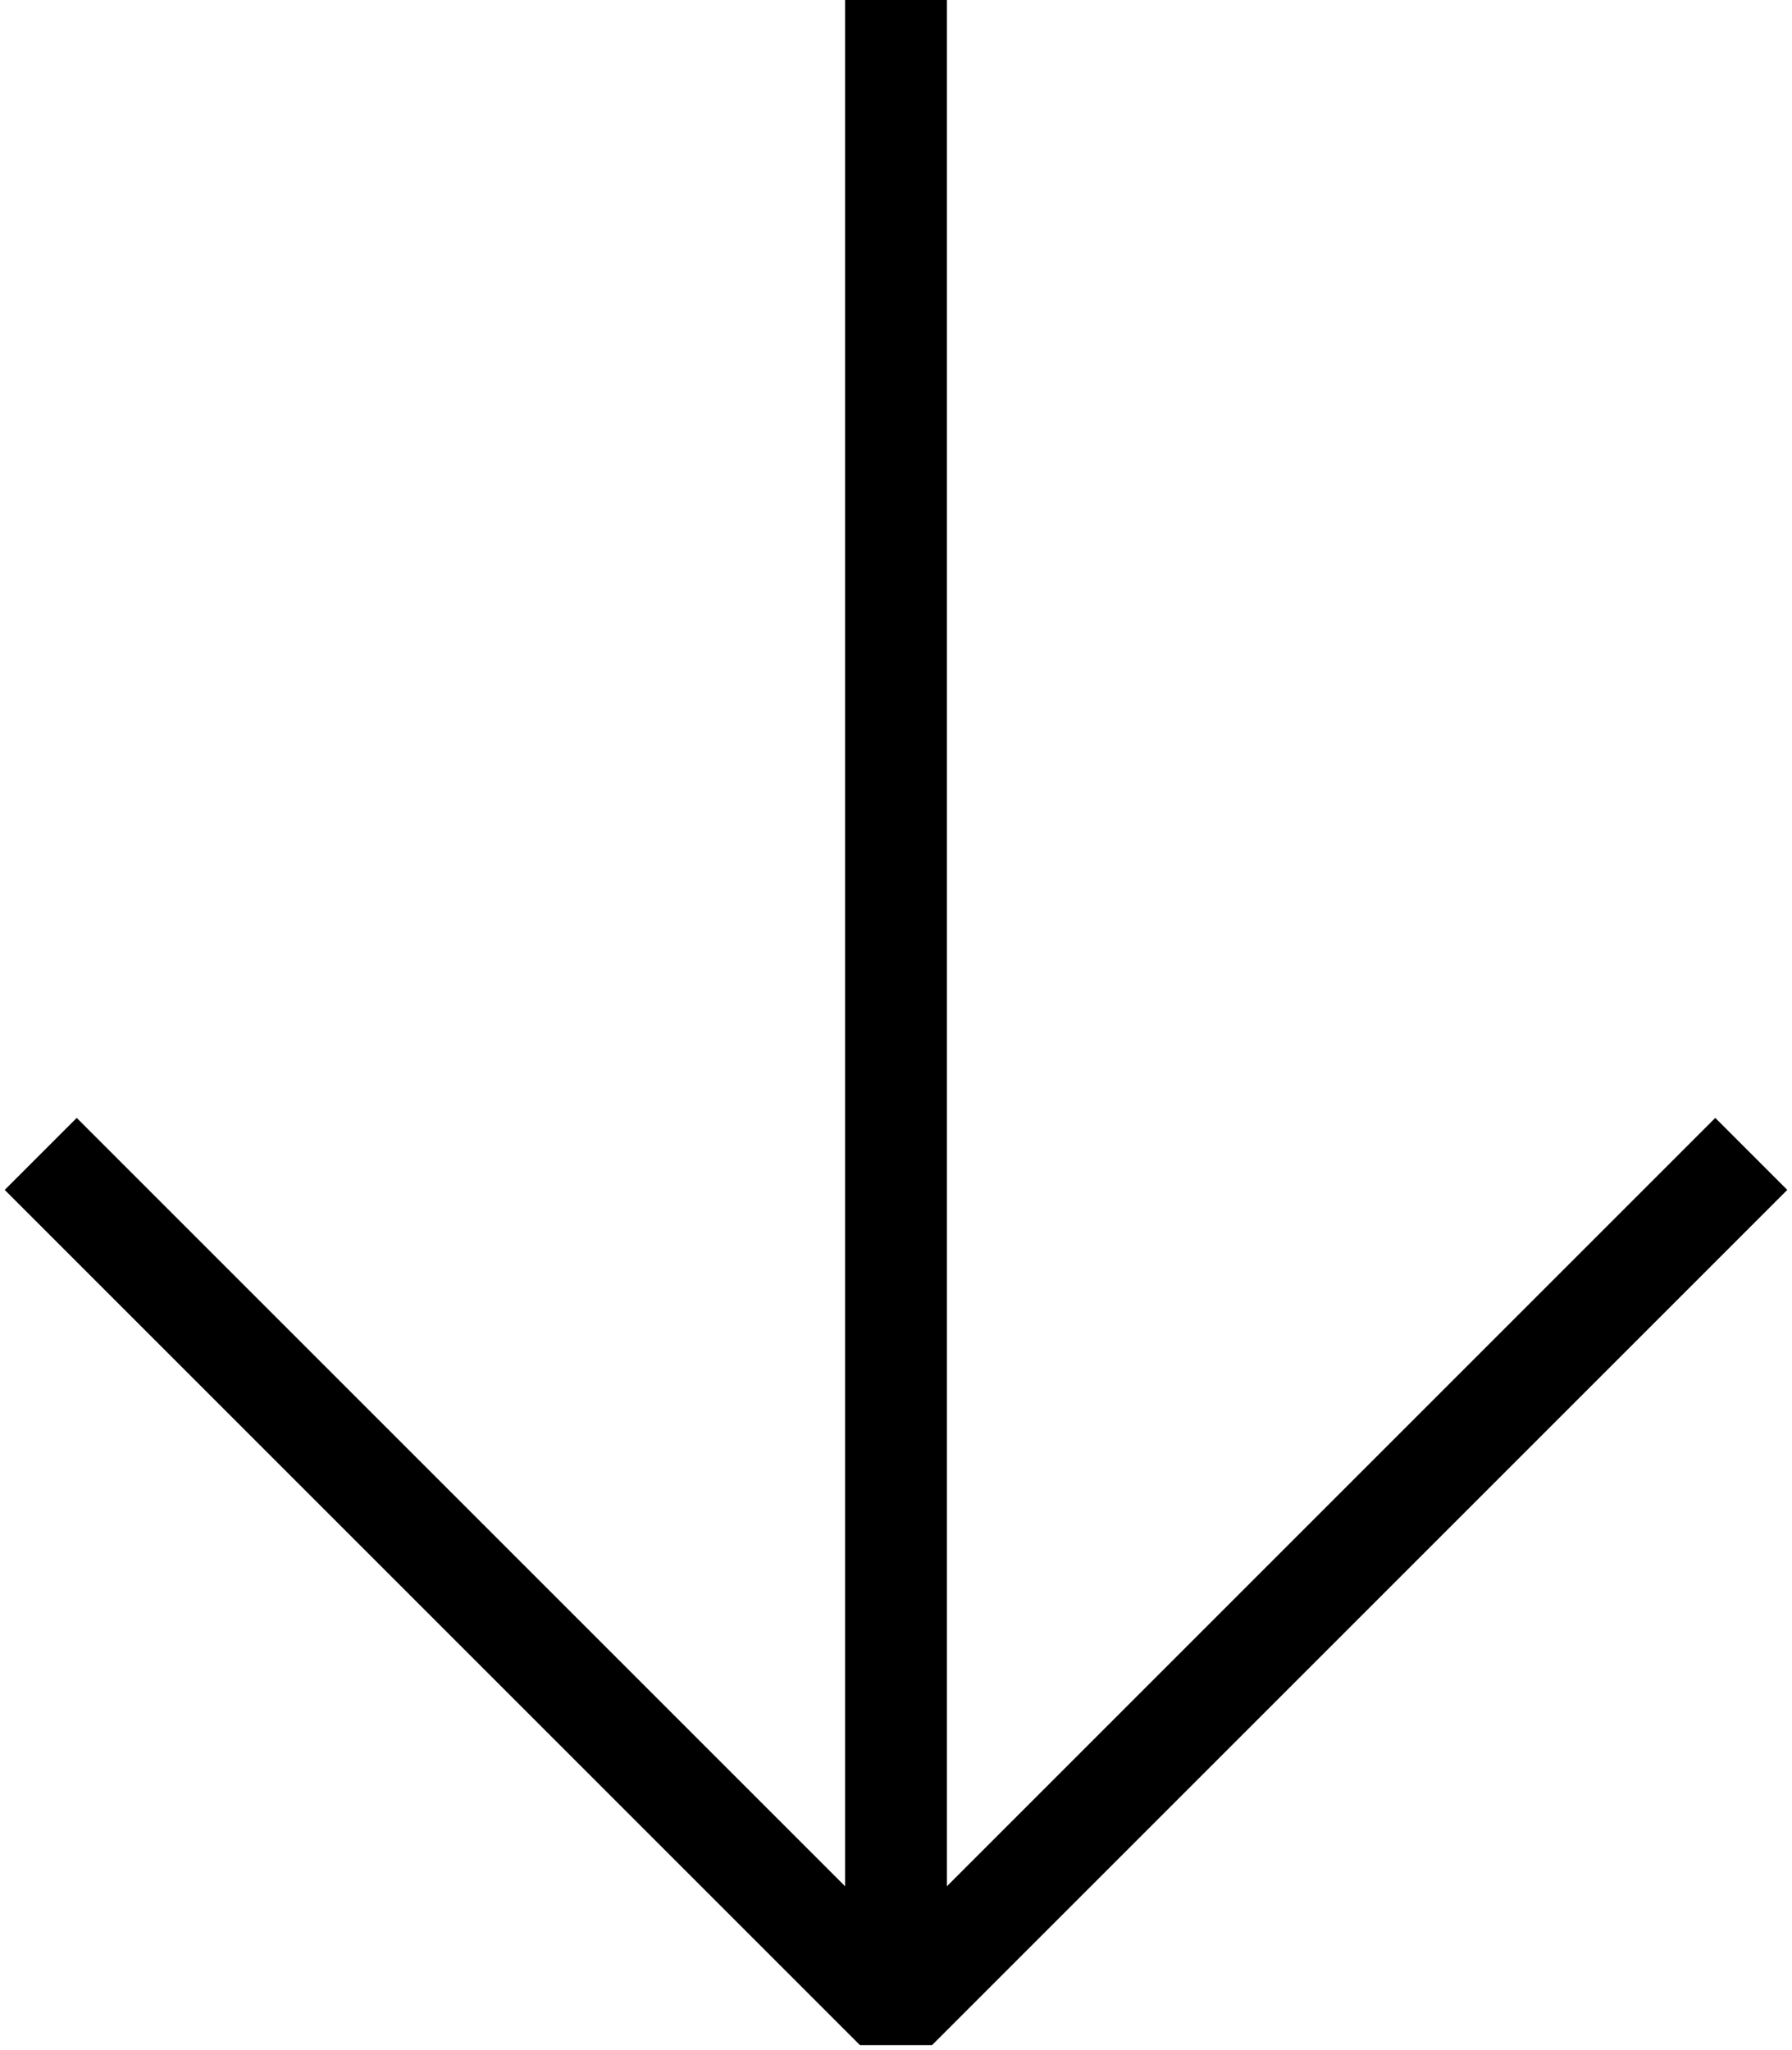
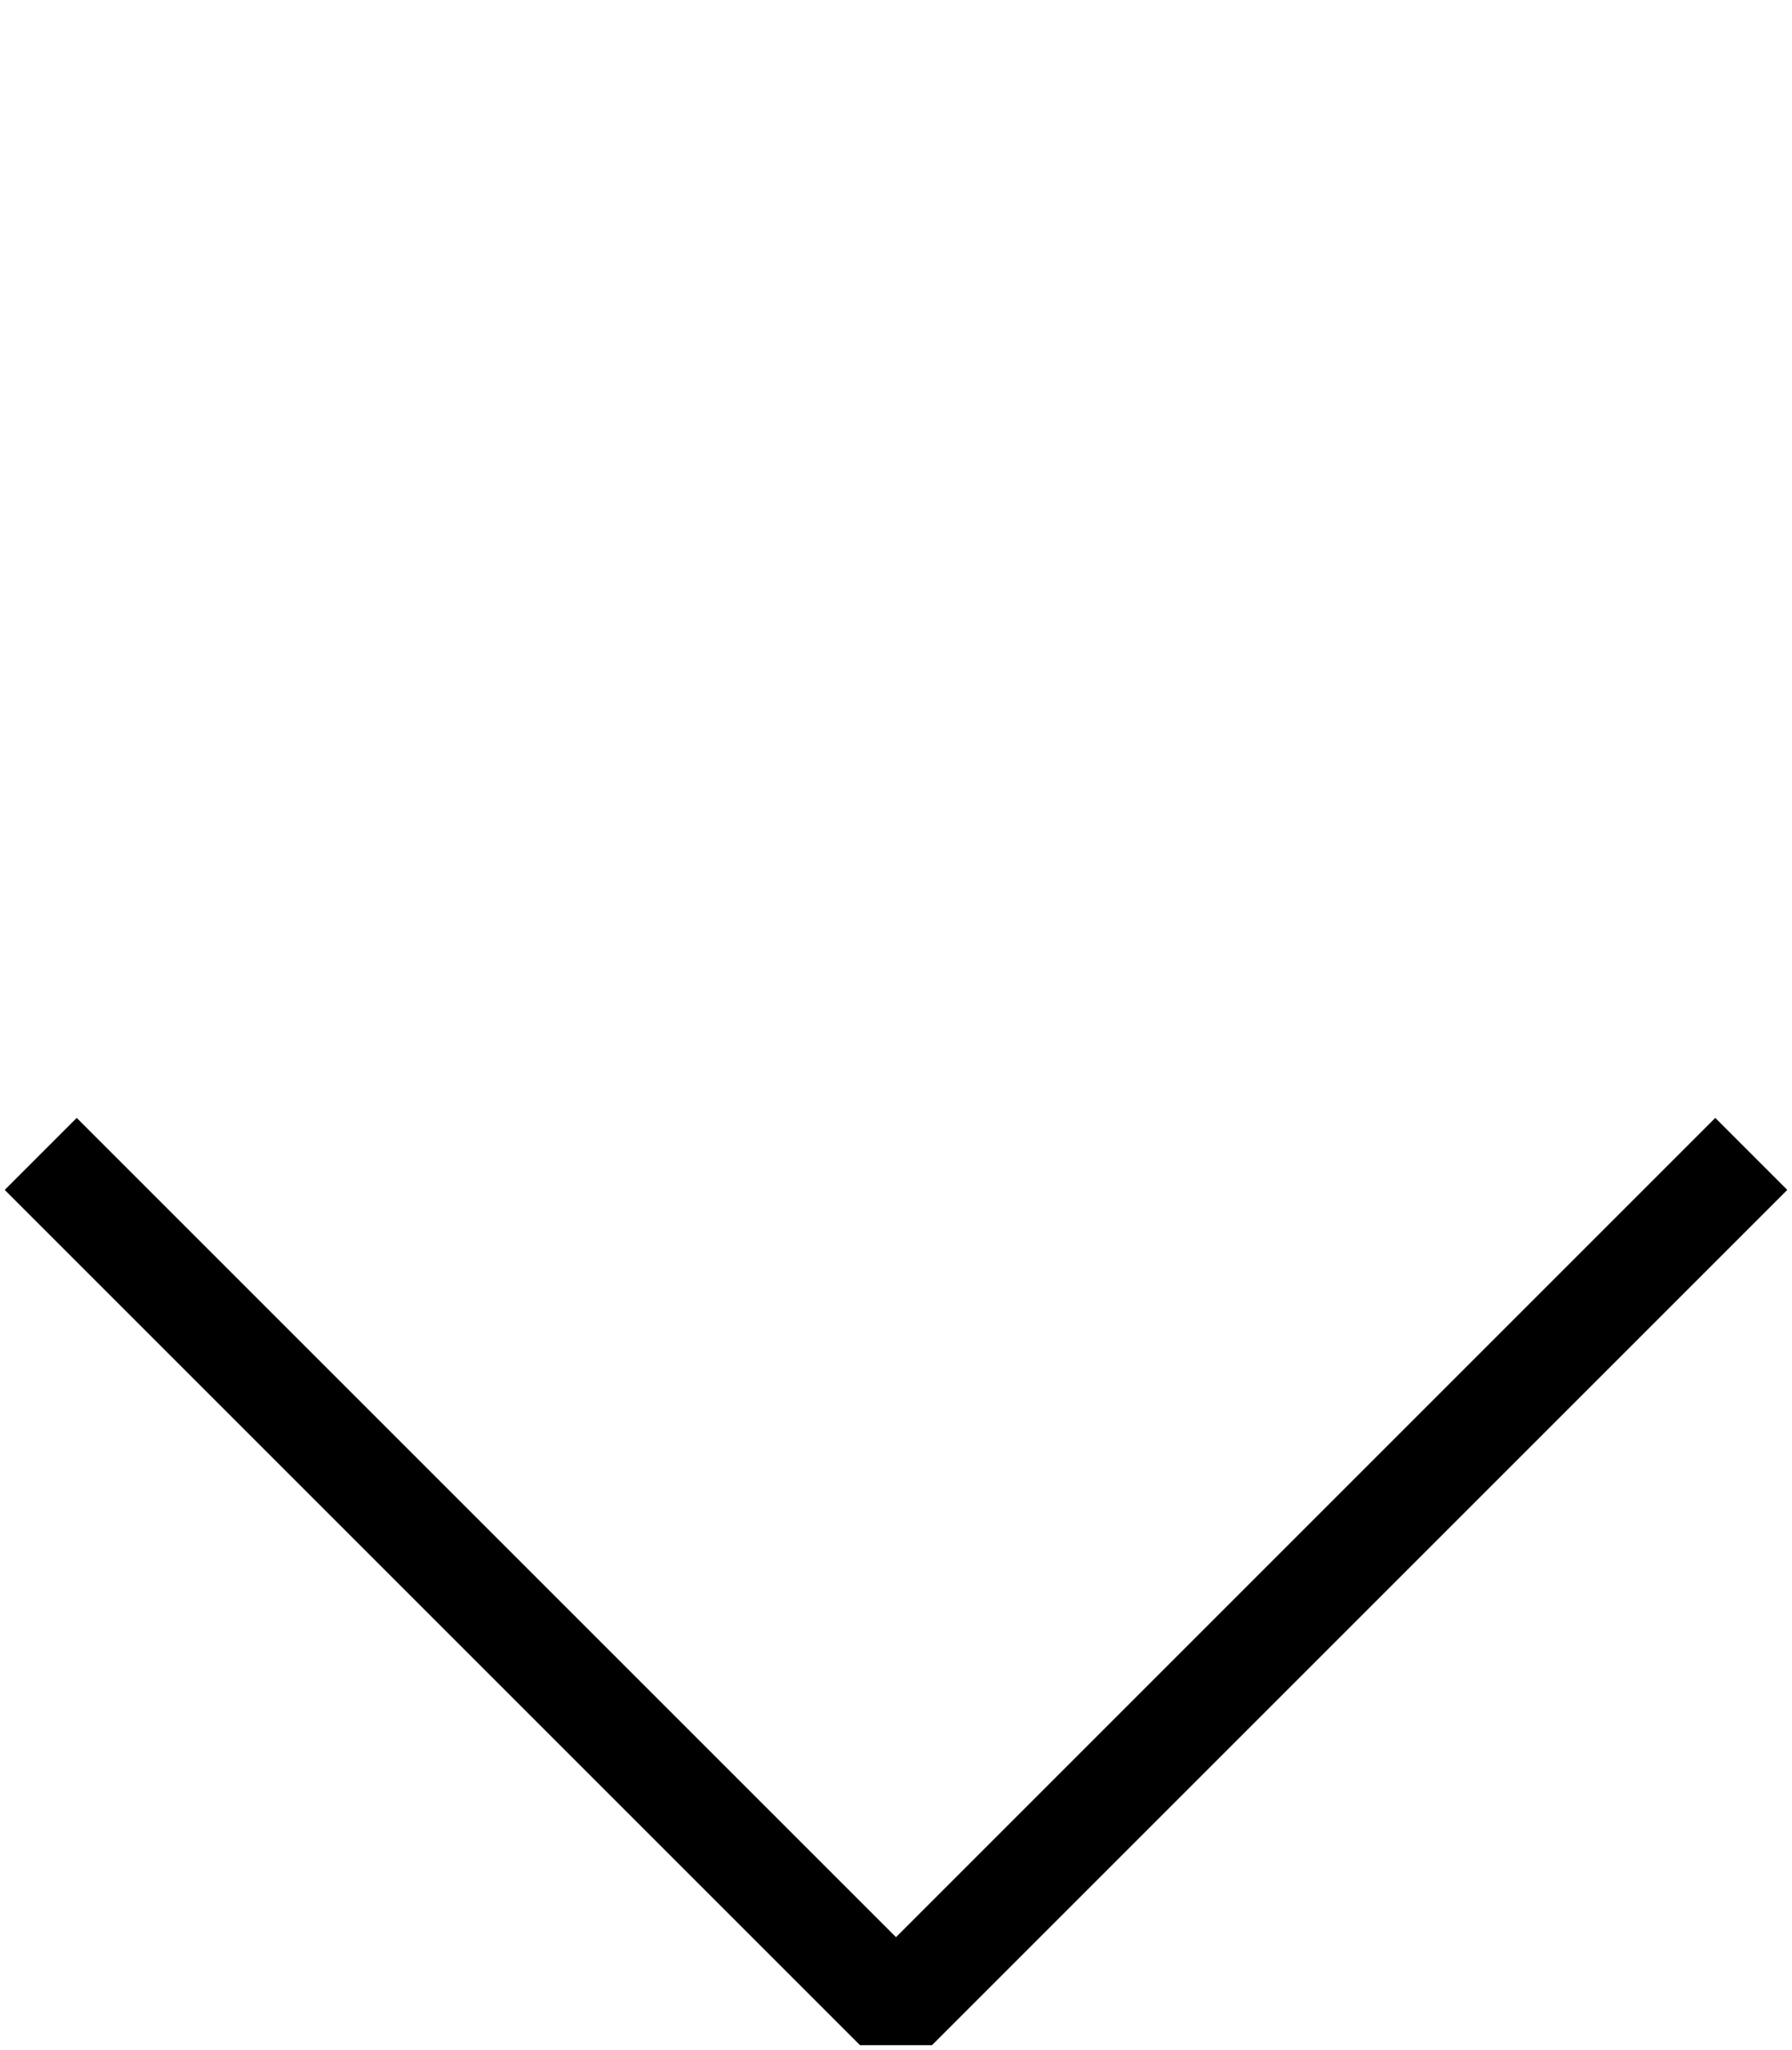
<svg xmlns="http://www.w3.org/2000/svg" version="1.1" id="Capa_2_00000004505822748292517080000000955048100929724544_" x="0px" y="0px" viewBox="0 0 13.2 15.1" style="enable-background:new 0 0 13.2 15.1;" xml:space="preserve">
  <style type="text/css">
	.st0{fill:none;stroke:#000000;stroke-width:0.75;stroke-linejoin:bevel;}
	.st1{fill:none;stroke:#000000;stroke-width:0.75;stroke-miterlimit:10;}
</style>
  <g>
    <polyline class="st0" points="0.3,8.5 6.6,14.8 12.9,8.5  " />
-     <line class="st1" x1="6.6" y1="14.8" x2="6.6" y2="0" />
  </g>
</svg>